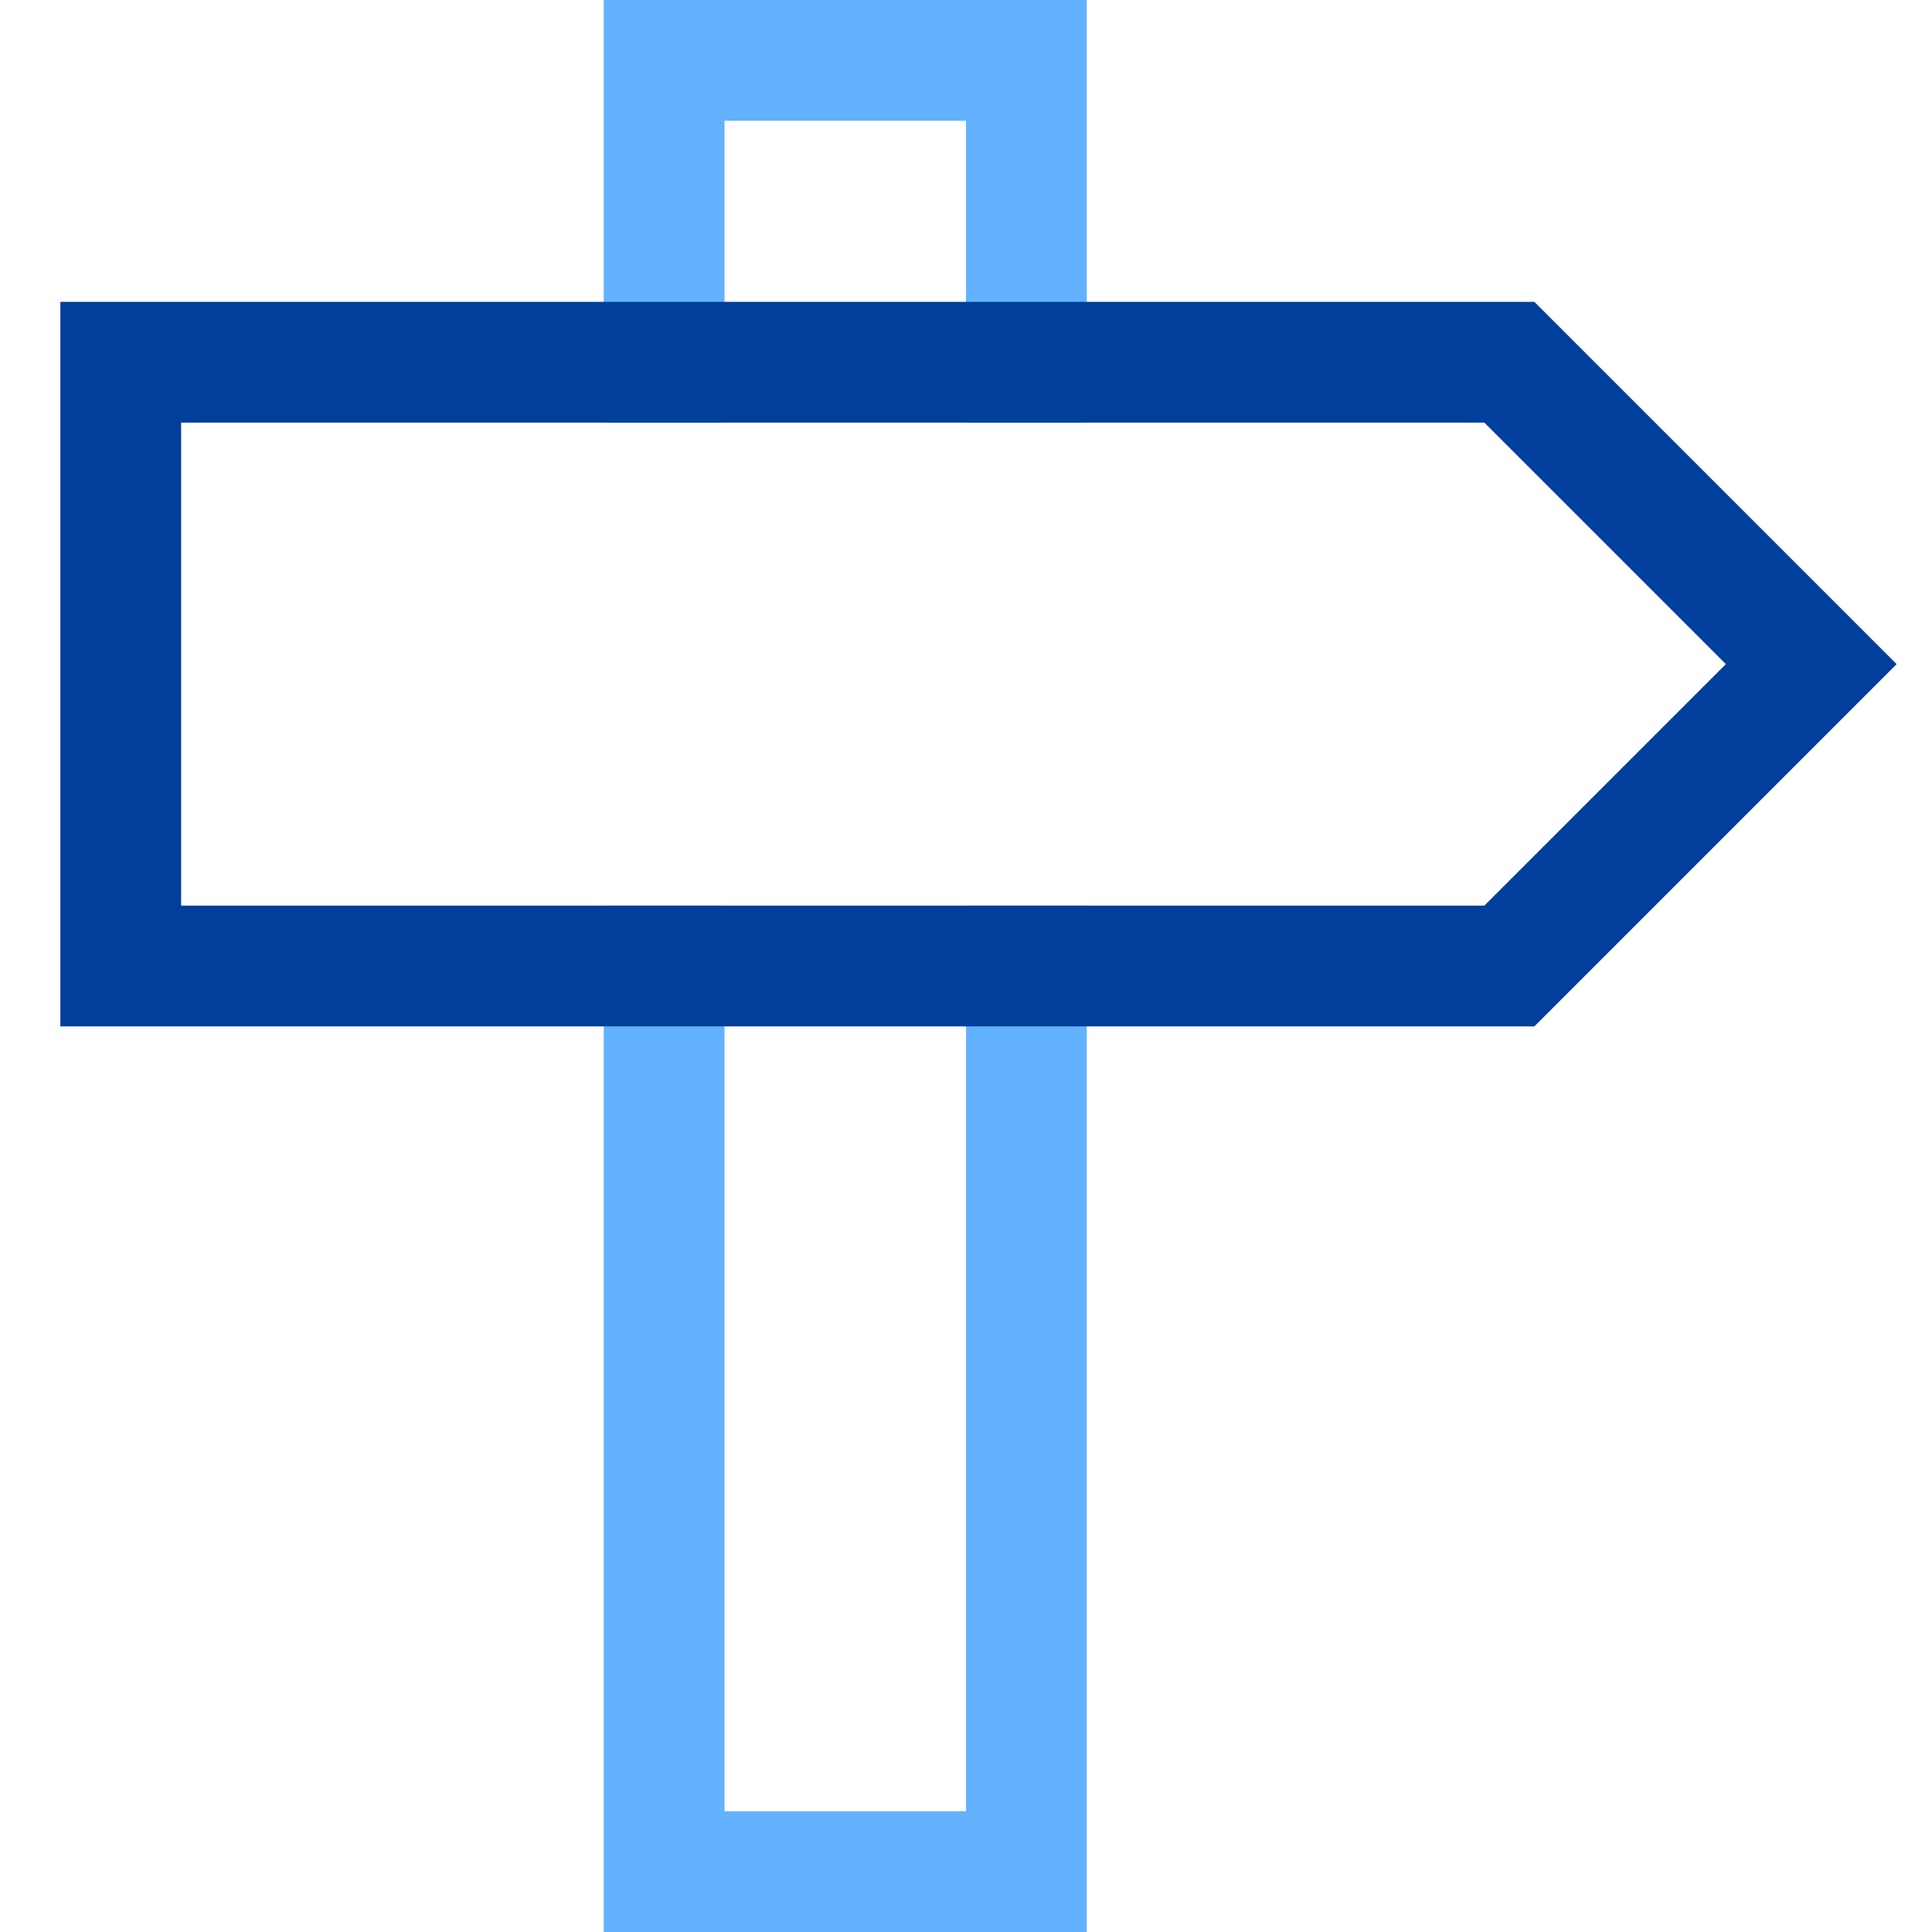
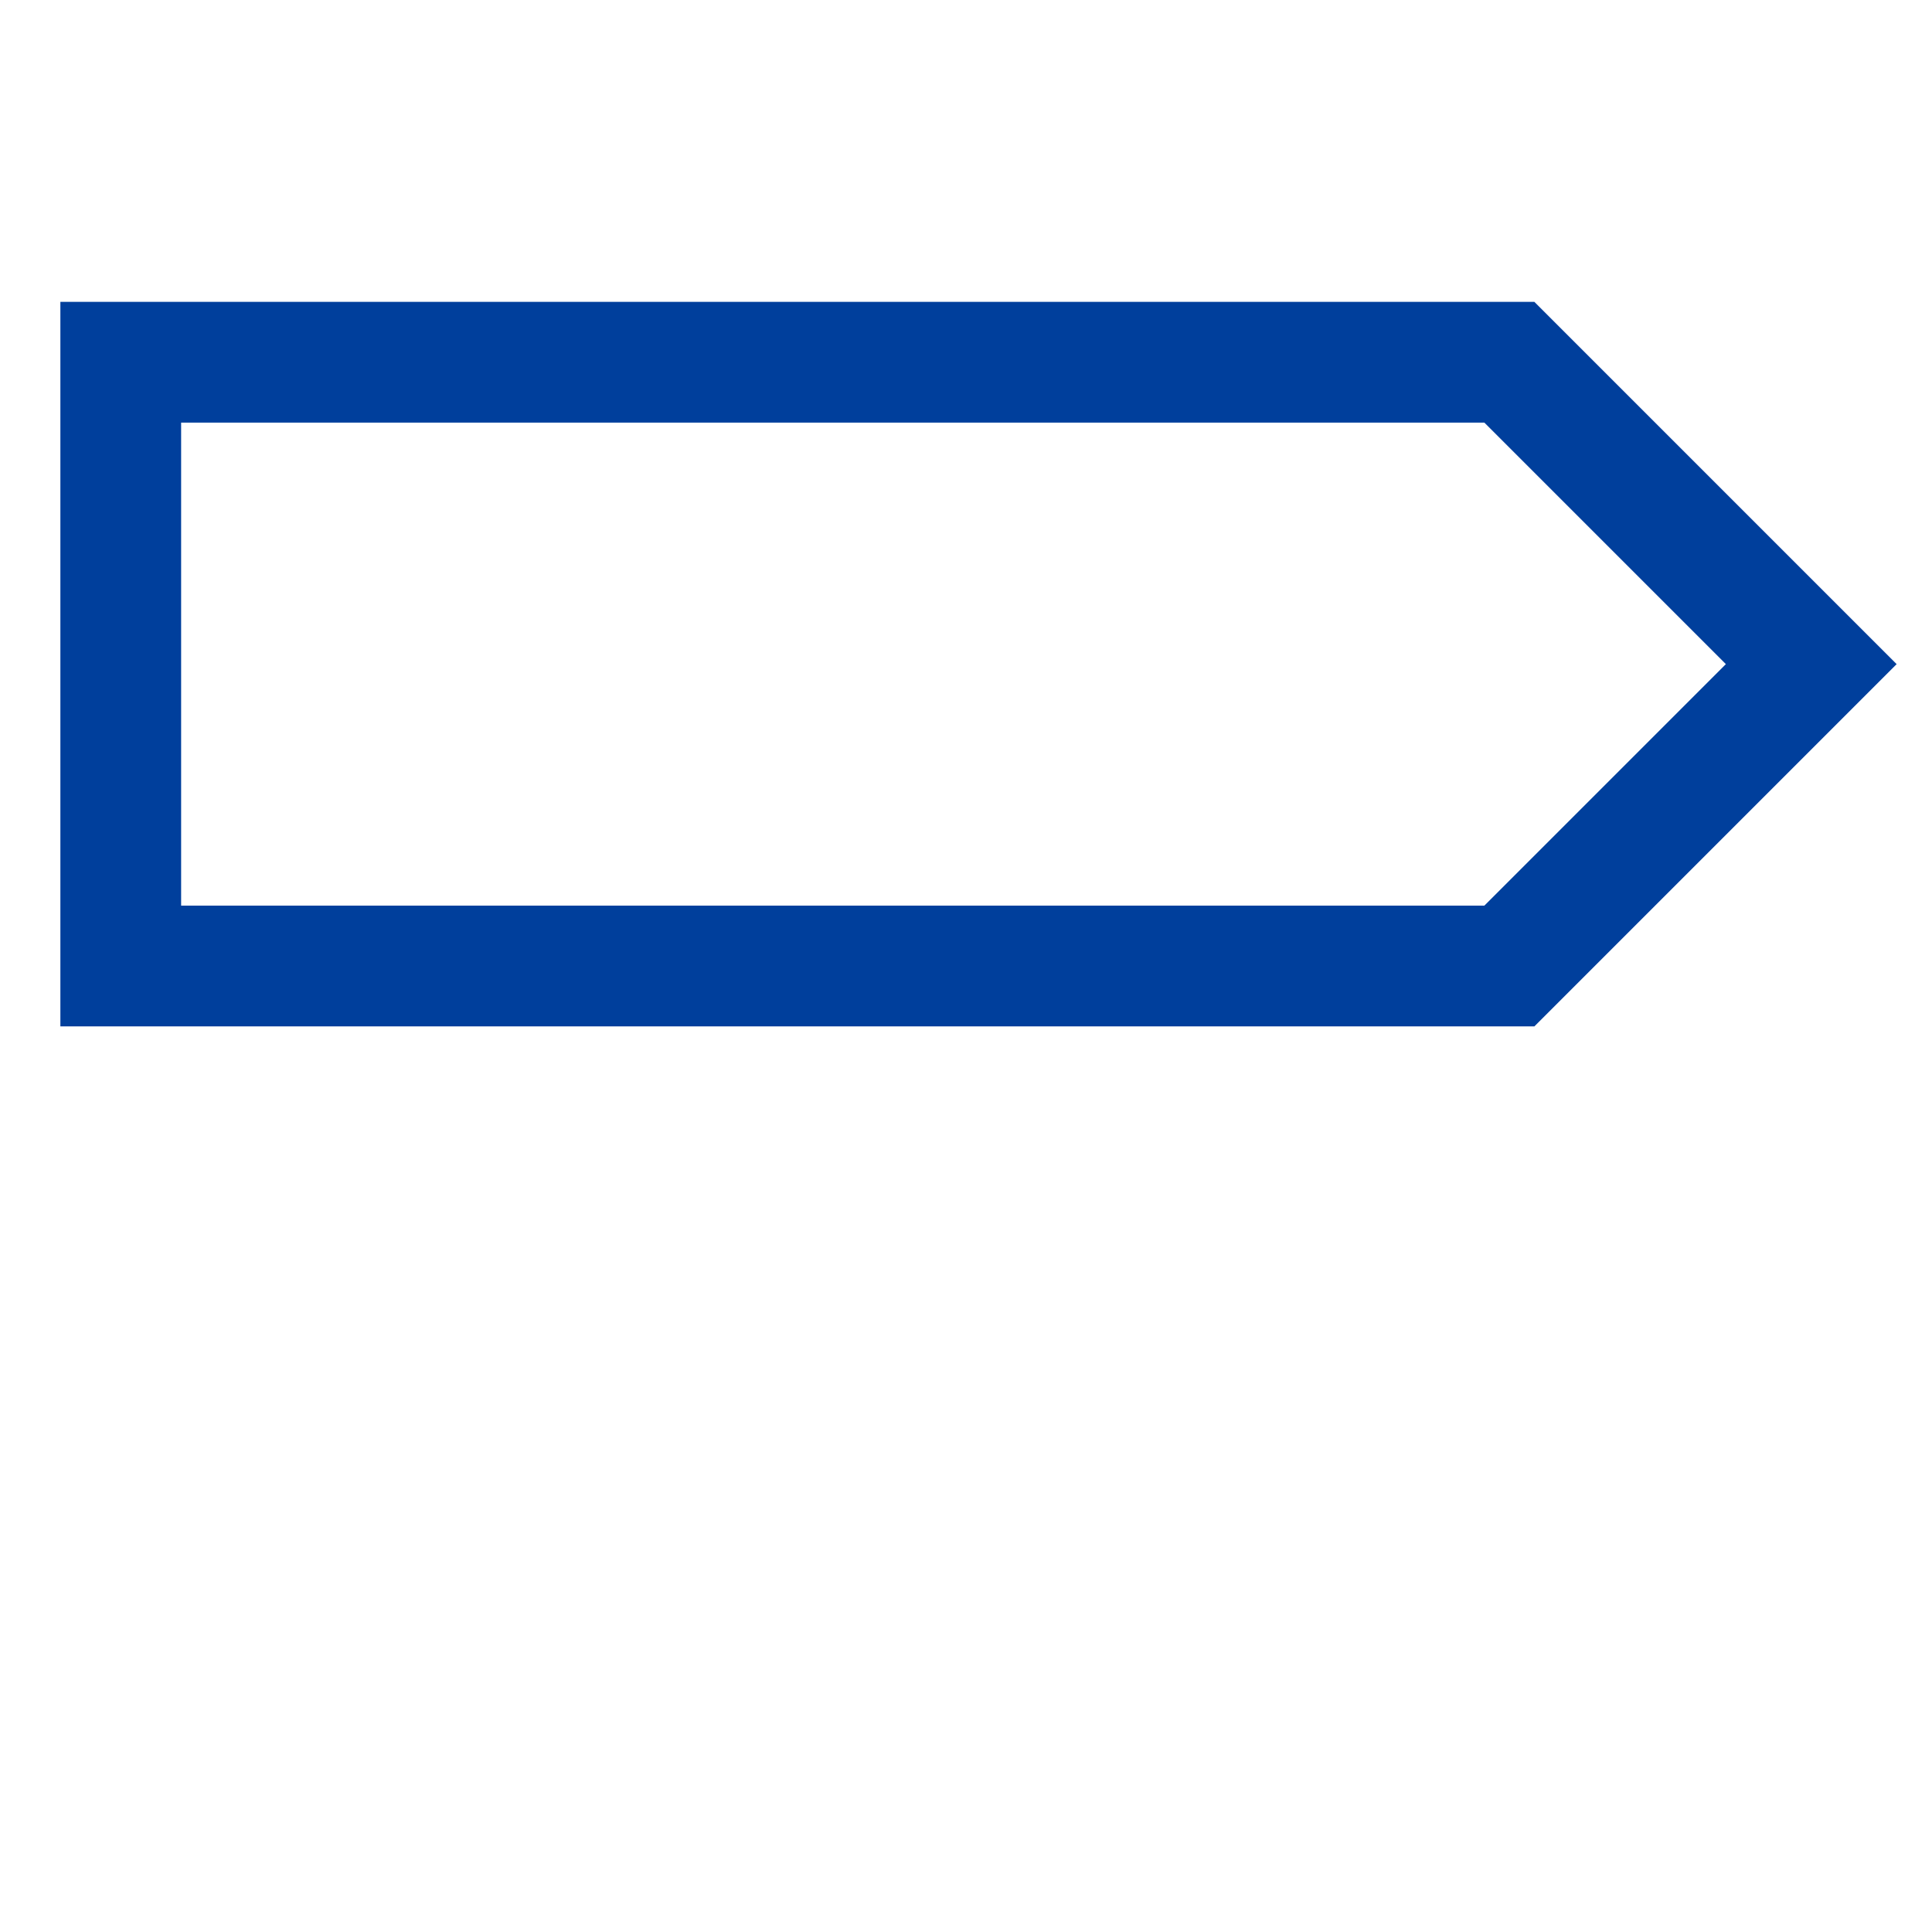
<svg xmlns="http://www.w3.org/2000/svg" x="0" y="0" width="32" height="32" viewBox="0 0 32 32">
  <title>32px_road sign right</title>
  <g class="nc-icon-wrapper" fill="#003f9c">
-     <path data-color="color-2" fill="none" stroke="#62b2ff" stroke-width="2" stroke-linecap="square" stroke-miterlimit="10" stroke-linejoin="miter" d="M11 16v15h6V16" />
-     <path data-color="color-2" fill="none" stroke="#62b2ff" stroke-width="2" stroke-linecap="square" stroke-miterlimit="10" stroke-linejoin="miter" d="M17 6V1h-6v5" />
    <path fill="none" stroke="#003f9c" stroke-width="2" stroke-linecap="square" stroke-miterlimit="10" stroke-linejoin="miter" d="M2 16h23l5-5-5-5H2z" />
  </g>
</svg>